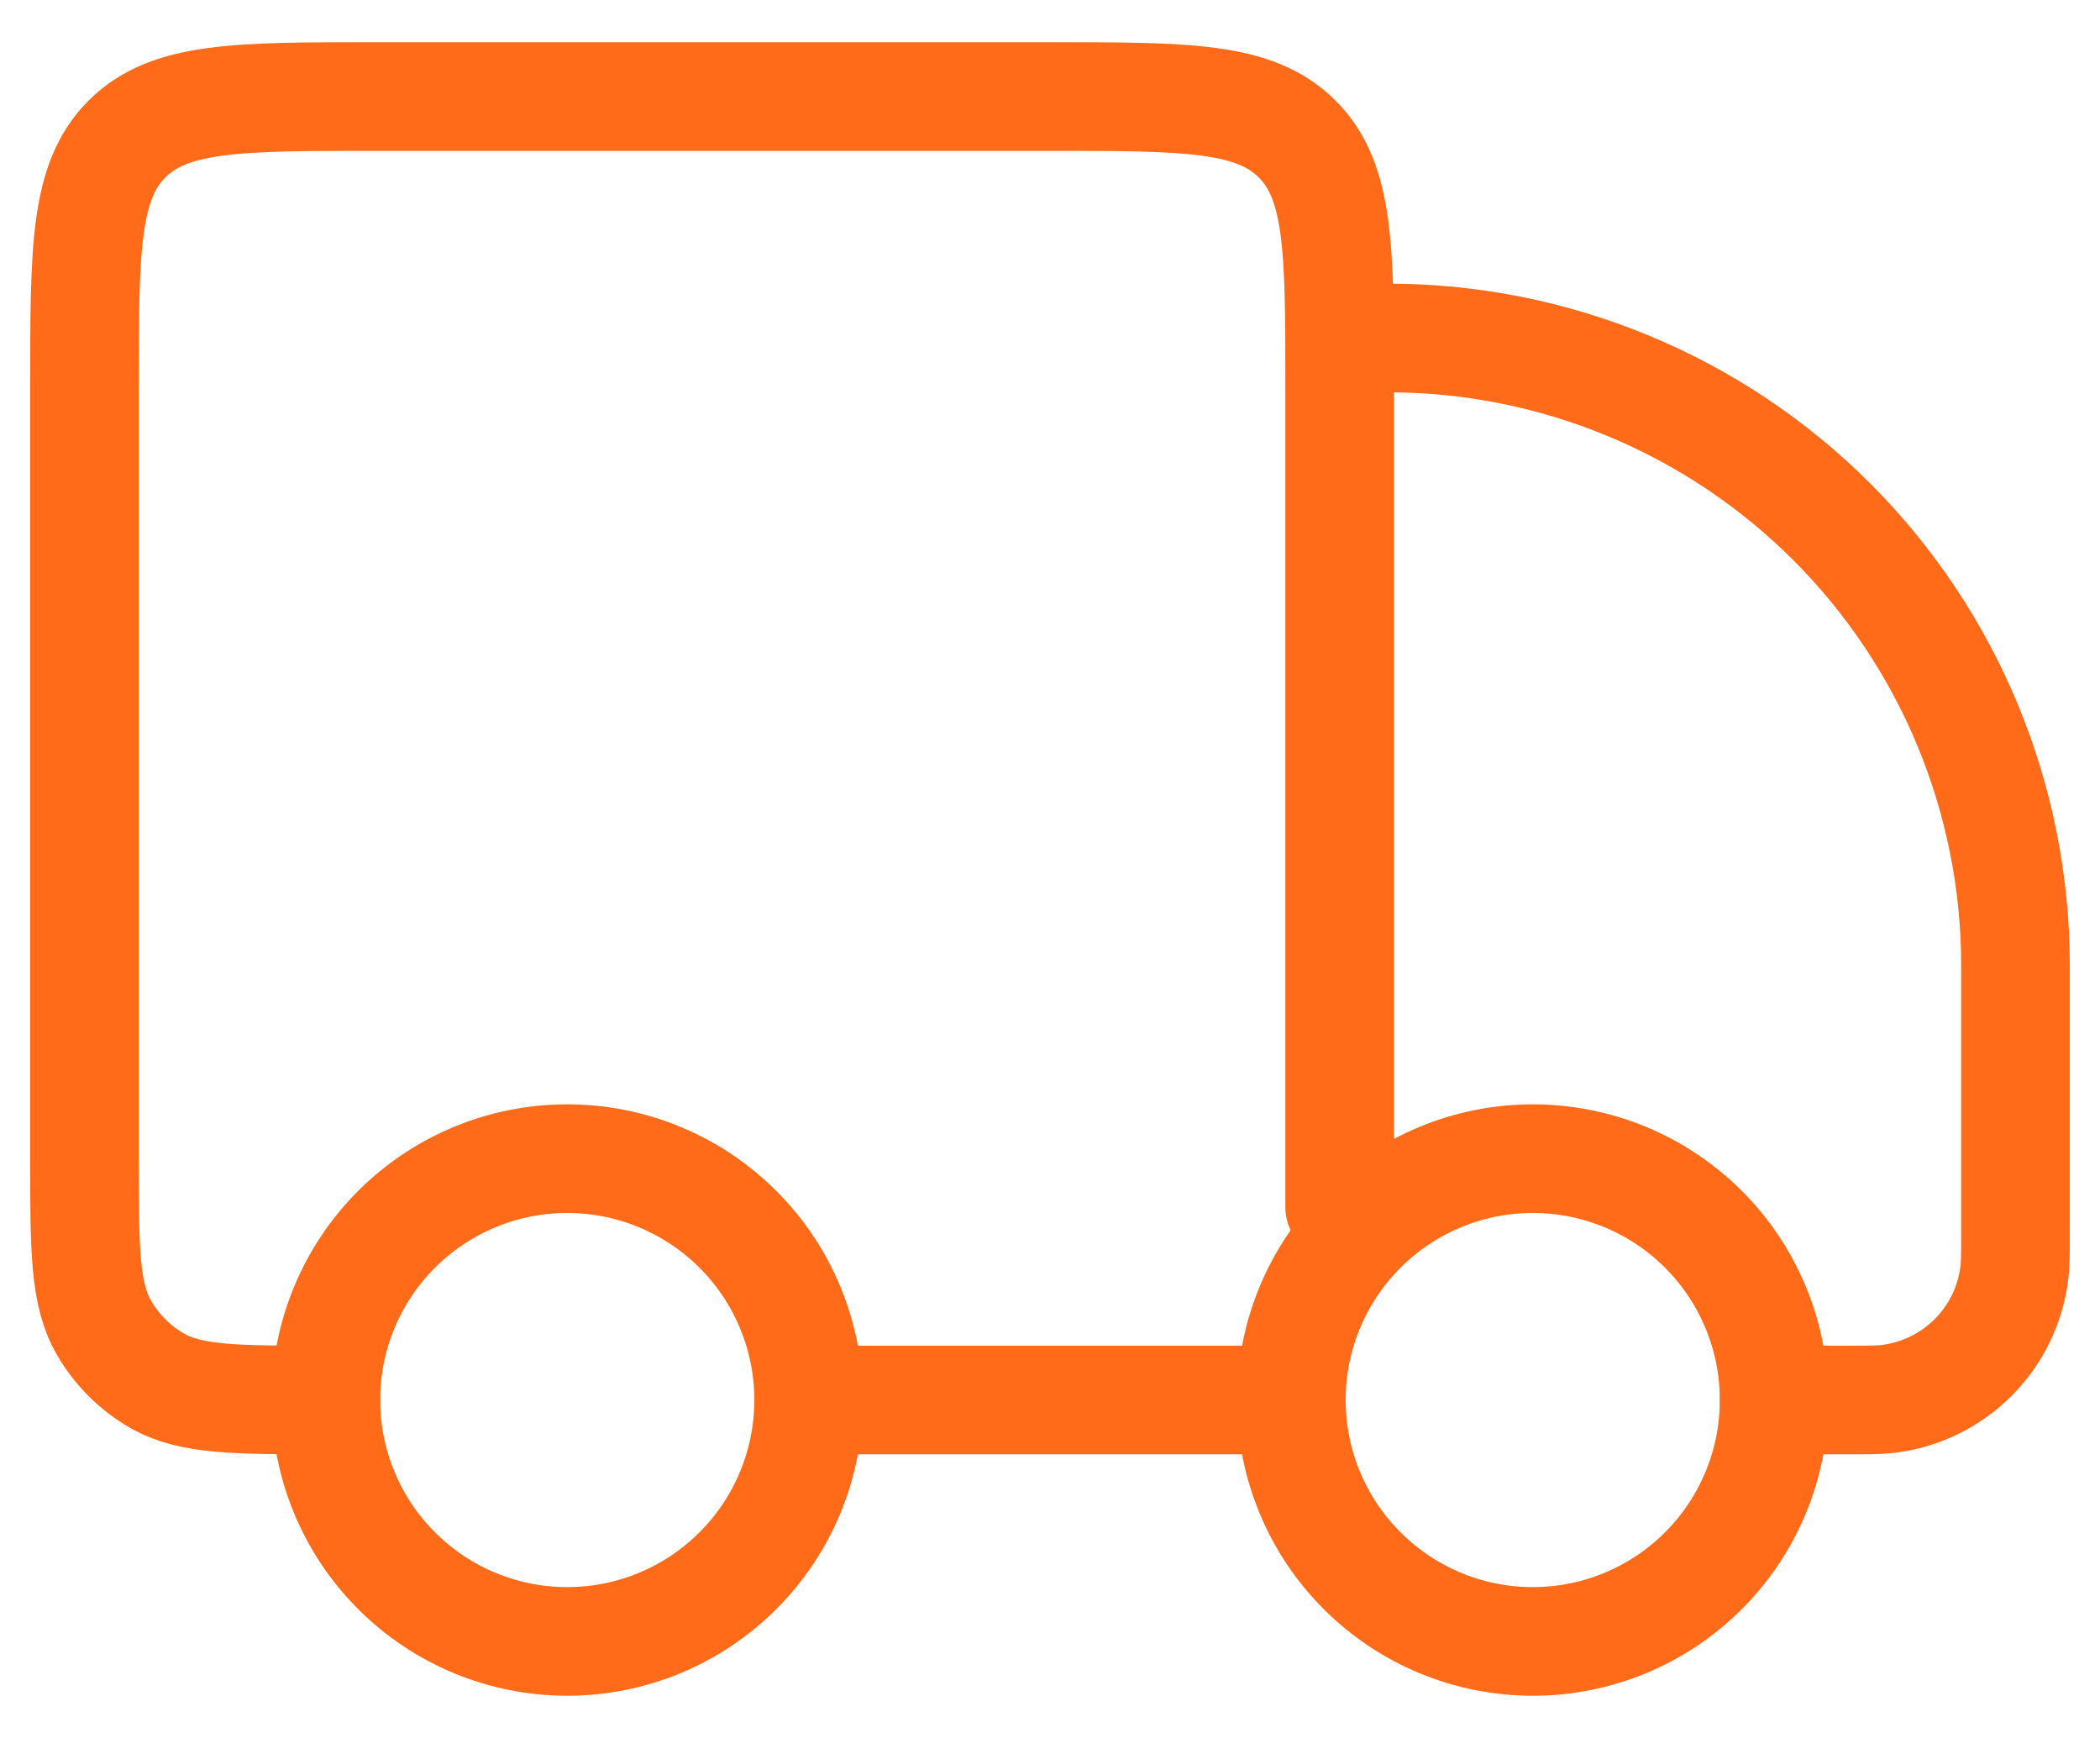
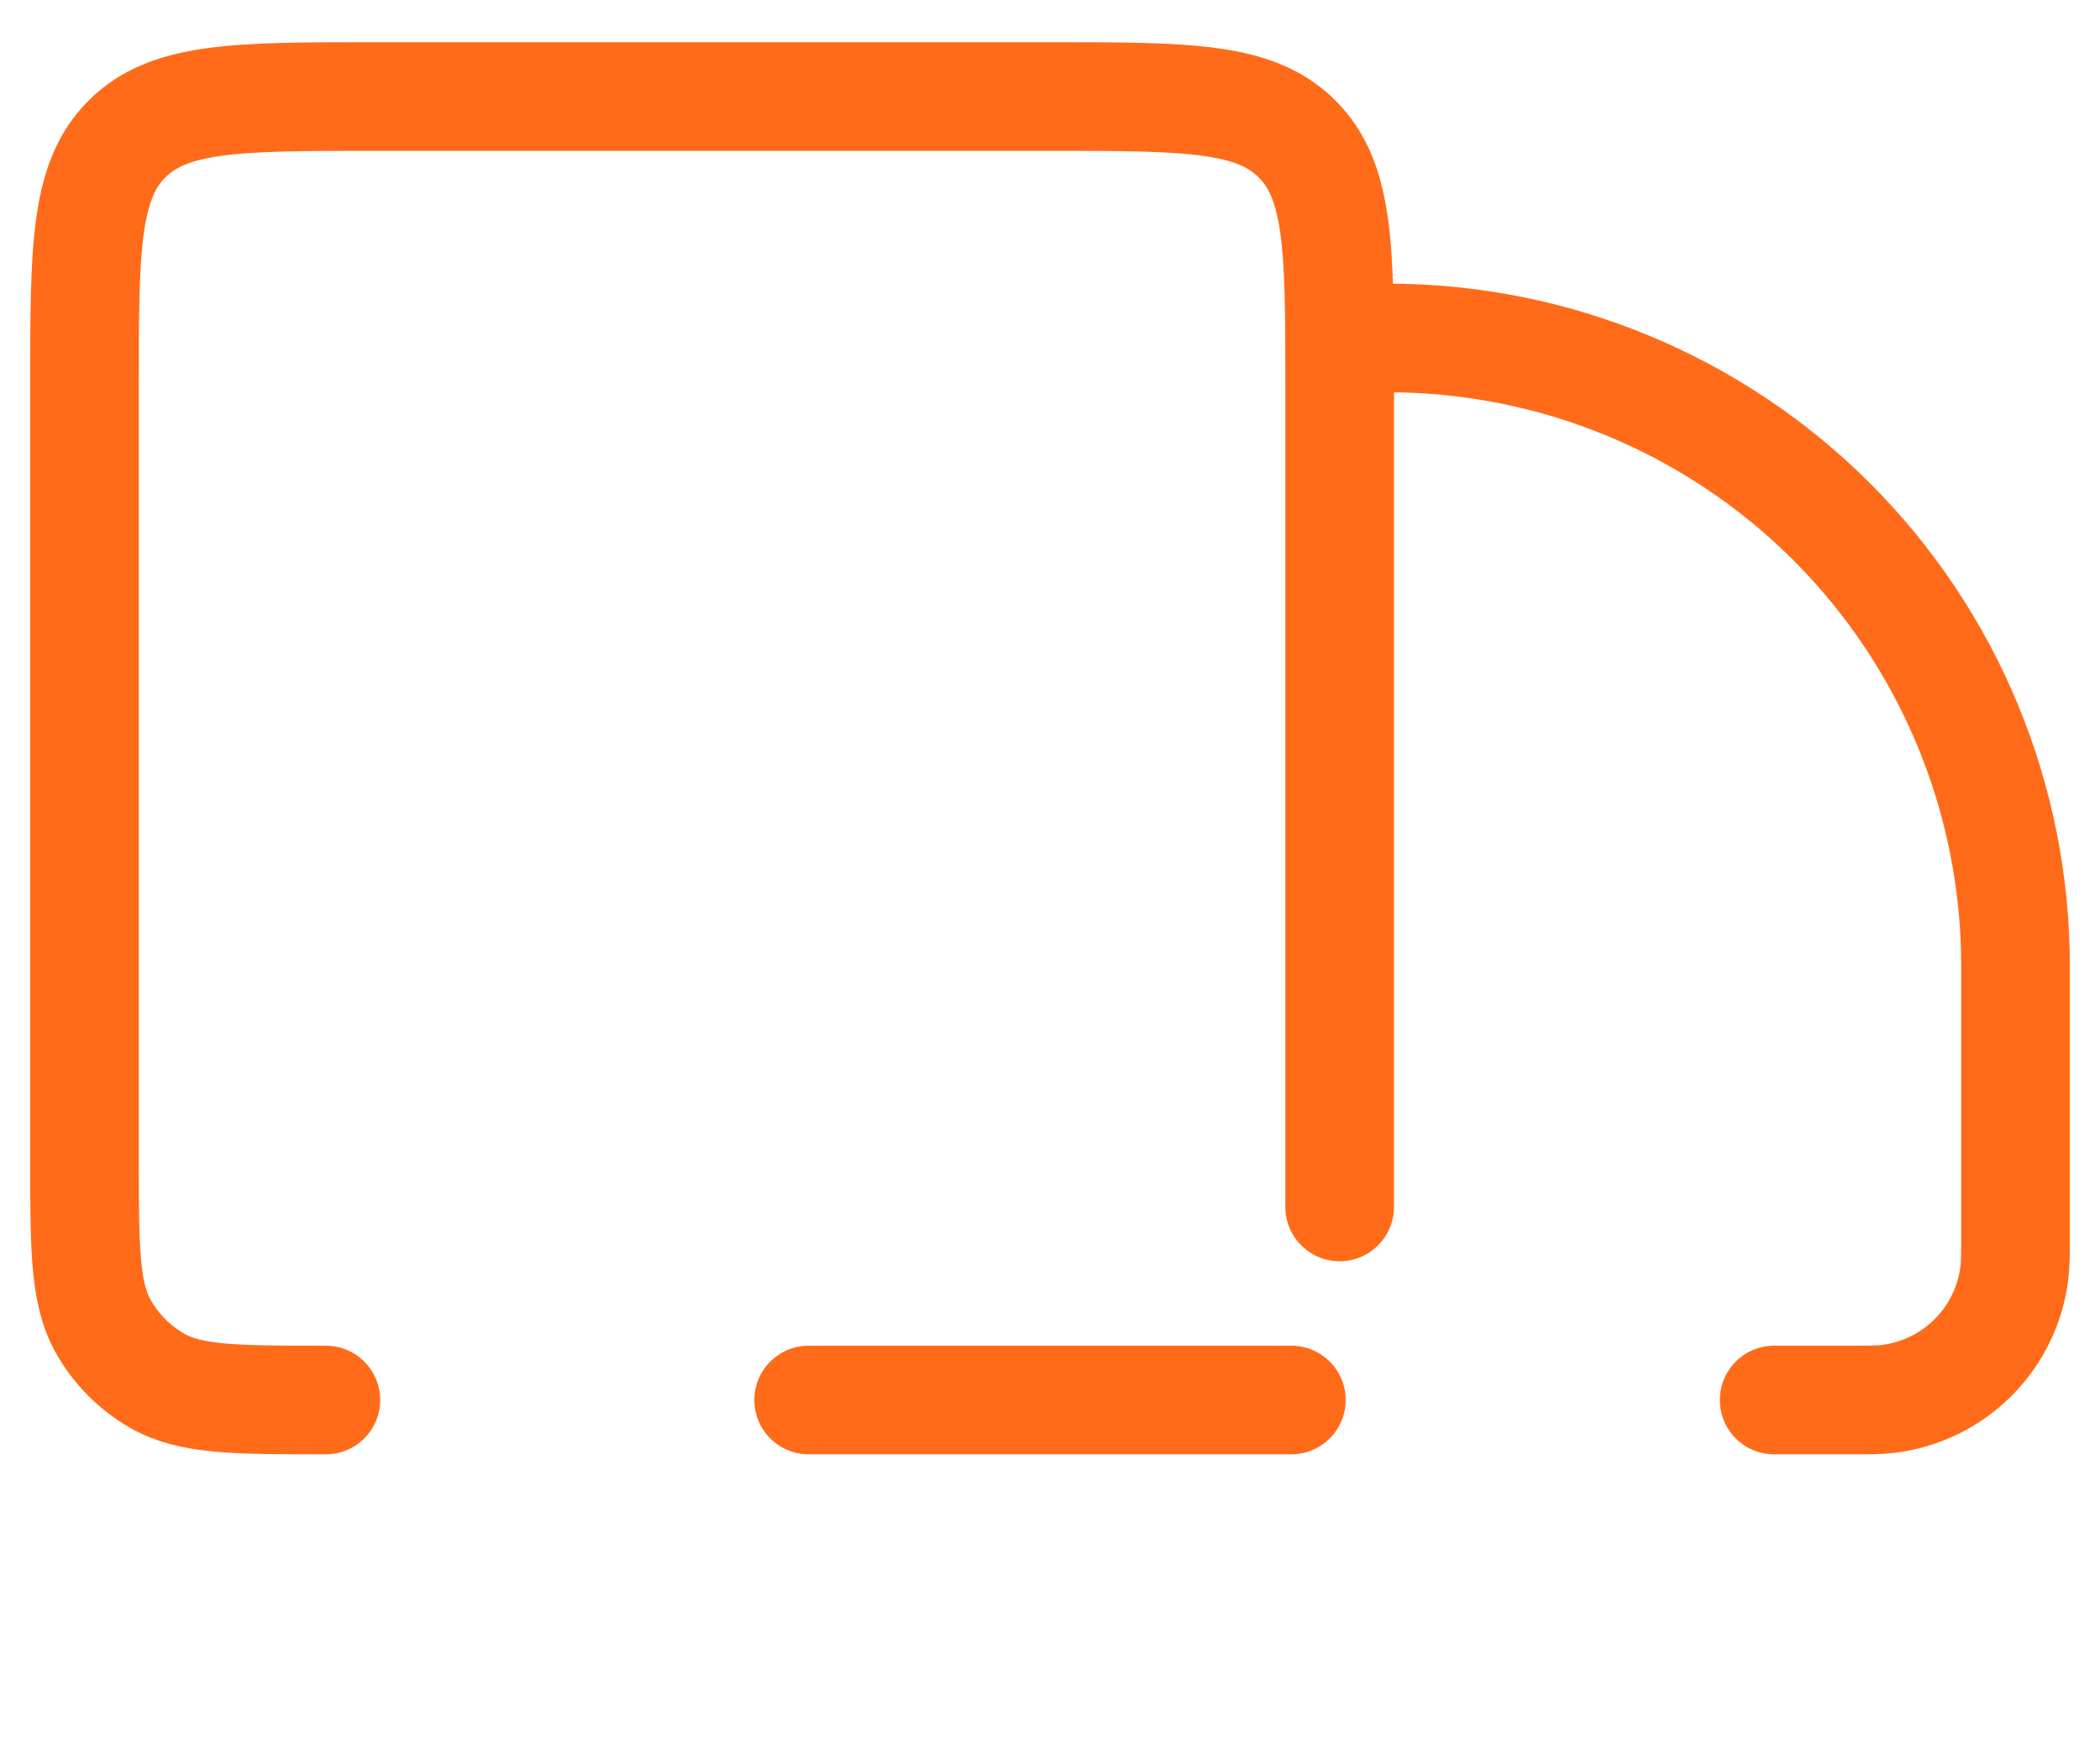
<svg xmlns="http://www.w3.org/2000/svg" width="29" height="24" viewBox="0 0 29 24" fill="none">
-   <path d="M24.5 19.333C24.5 20.217 24.149 21.065 23.524 21.69C22.899 22.316 22.051 22.667 21.167 22.667C20.283 22.667 19.435 22.316 18.81 21.69C18.184 21.065 17.833 20.217 17.833 19.333C17.833 18.449 18.184 17.601 18.81 16.976C19.435 16.351 20.283 16 21.167 16C22.051 16 22.899 16.351 23.524 16.976C24.149 17.601 24.5 18.449 24.5 19.333ZM11.167 19.333C11.167 20.217 10.816 21.065 10.19 21.69C9.565 22.316 8.717 22.667 7.833 22.667C6.949 22.667 6.101 22.316 5.476 21.69C4.851 21.065 4.5 20.217 4.5 19.333C4.5 18.449 4.851 17.601 5.476 16.976C6.101 16.351 6.949 16 7.833 16C8.717 16 9.565 16.351 10.19 16.976C10.816 17.601 11.167 18.449 11.167 19.333Z" stroke="#FF6B19" stroke-width="1.5" stroke-linecap="round" stroke-linejoin="round" />
  <path d="M17.833 19.333H11.167M24.5 19.333H25.517C25.811 19.333 25.957 19.333 26.08 19.317C26.521 19.262 26.932 19.062 27.247 18.747C27.561 18.433 27.762 18.023 27.817 17.581C27.833 17.457 27.833 17.311 27.833 17.017V13.333C27.833 11.035 26.92 8.83 25.295 7.205C23.67 5.58 21.465 4.667 19.167 4.667M18.5 16.667V5.333C18.5 3.448 18.5 2.505 17.913 1.92C17.329 1.333 16.387 1.333 14.5 1.333H5.167C3.281 1.333 2.339 1.333 1.753 1.92C1.167 2.504 1.167 3.447 1.167 5.333V16C1.167 17.247 1.167 17.869 1.435 18.333C1.61 18.637 1.863 18.89 2.167 19.065C2.631 19.333 3.253 19.333 4.5 19.333" stroke="#FF6B19" stroke-width="1.5" stroke-linecap="round" stroke-linejoin="round" />
</svg>